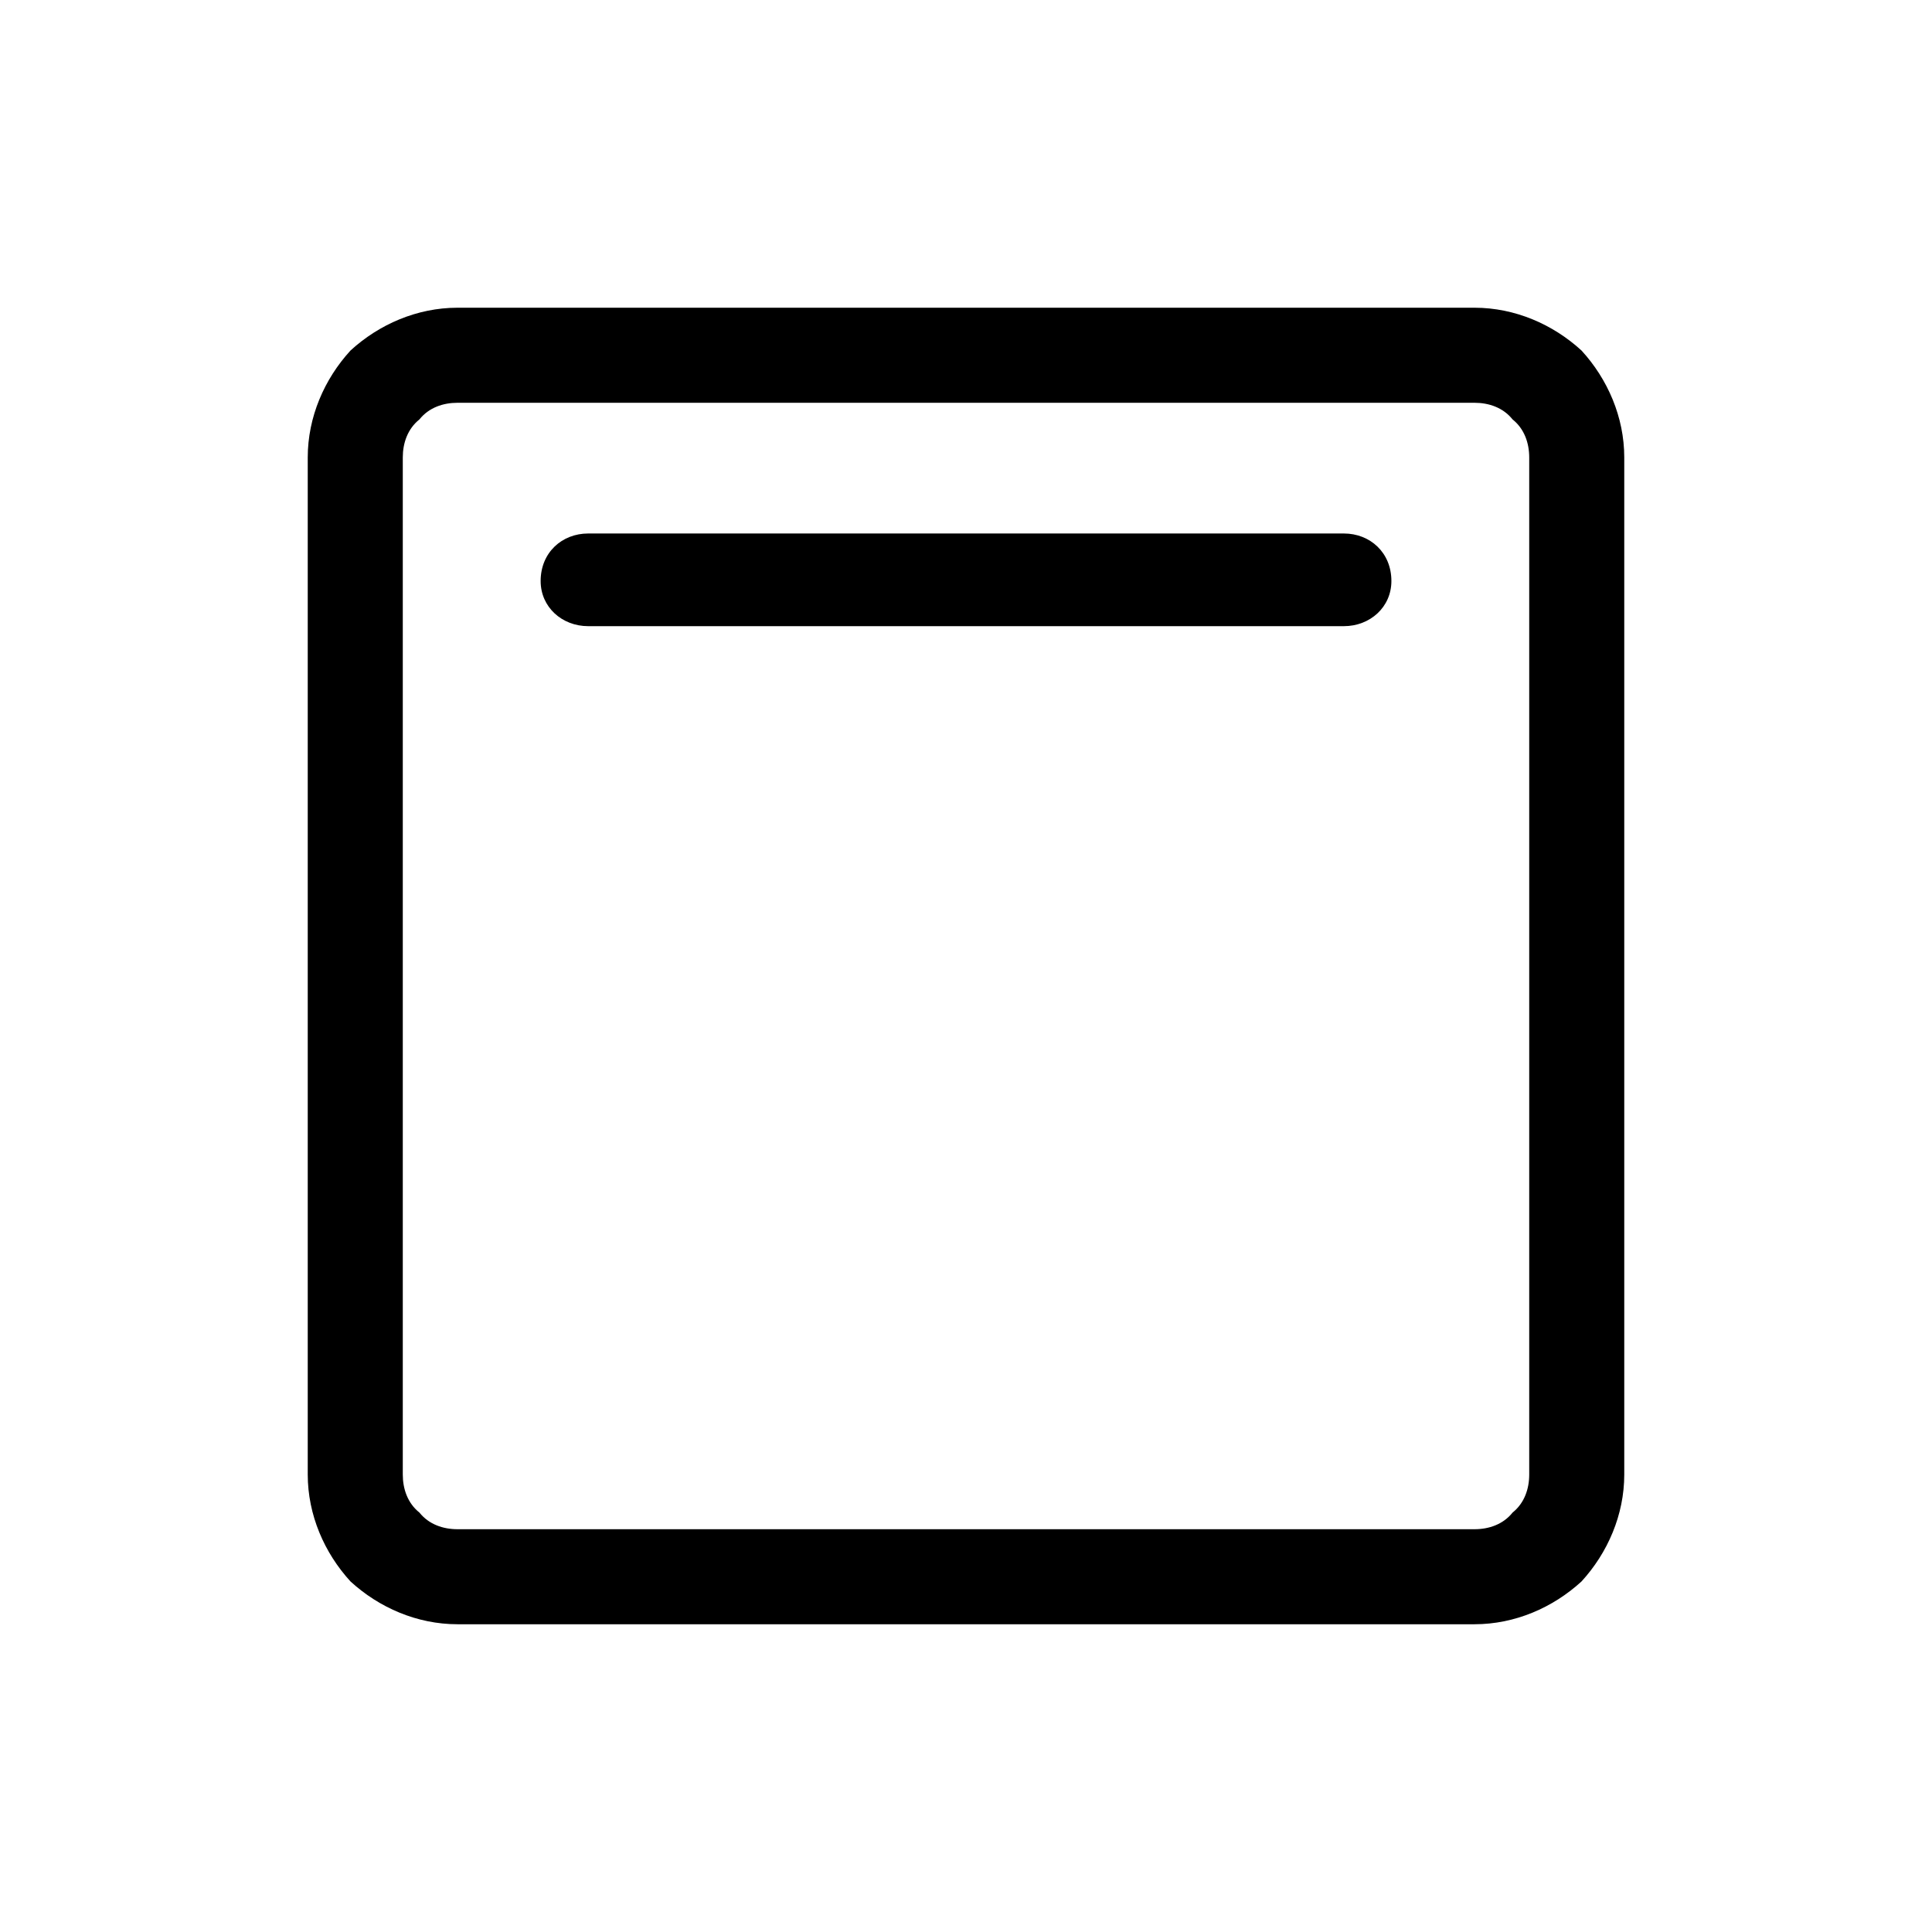
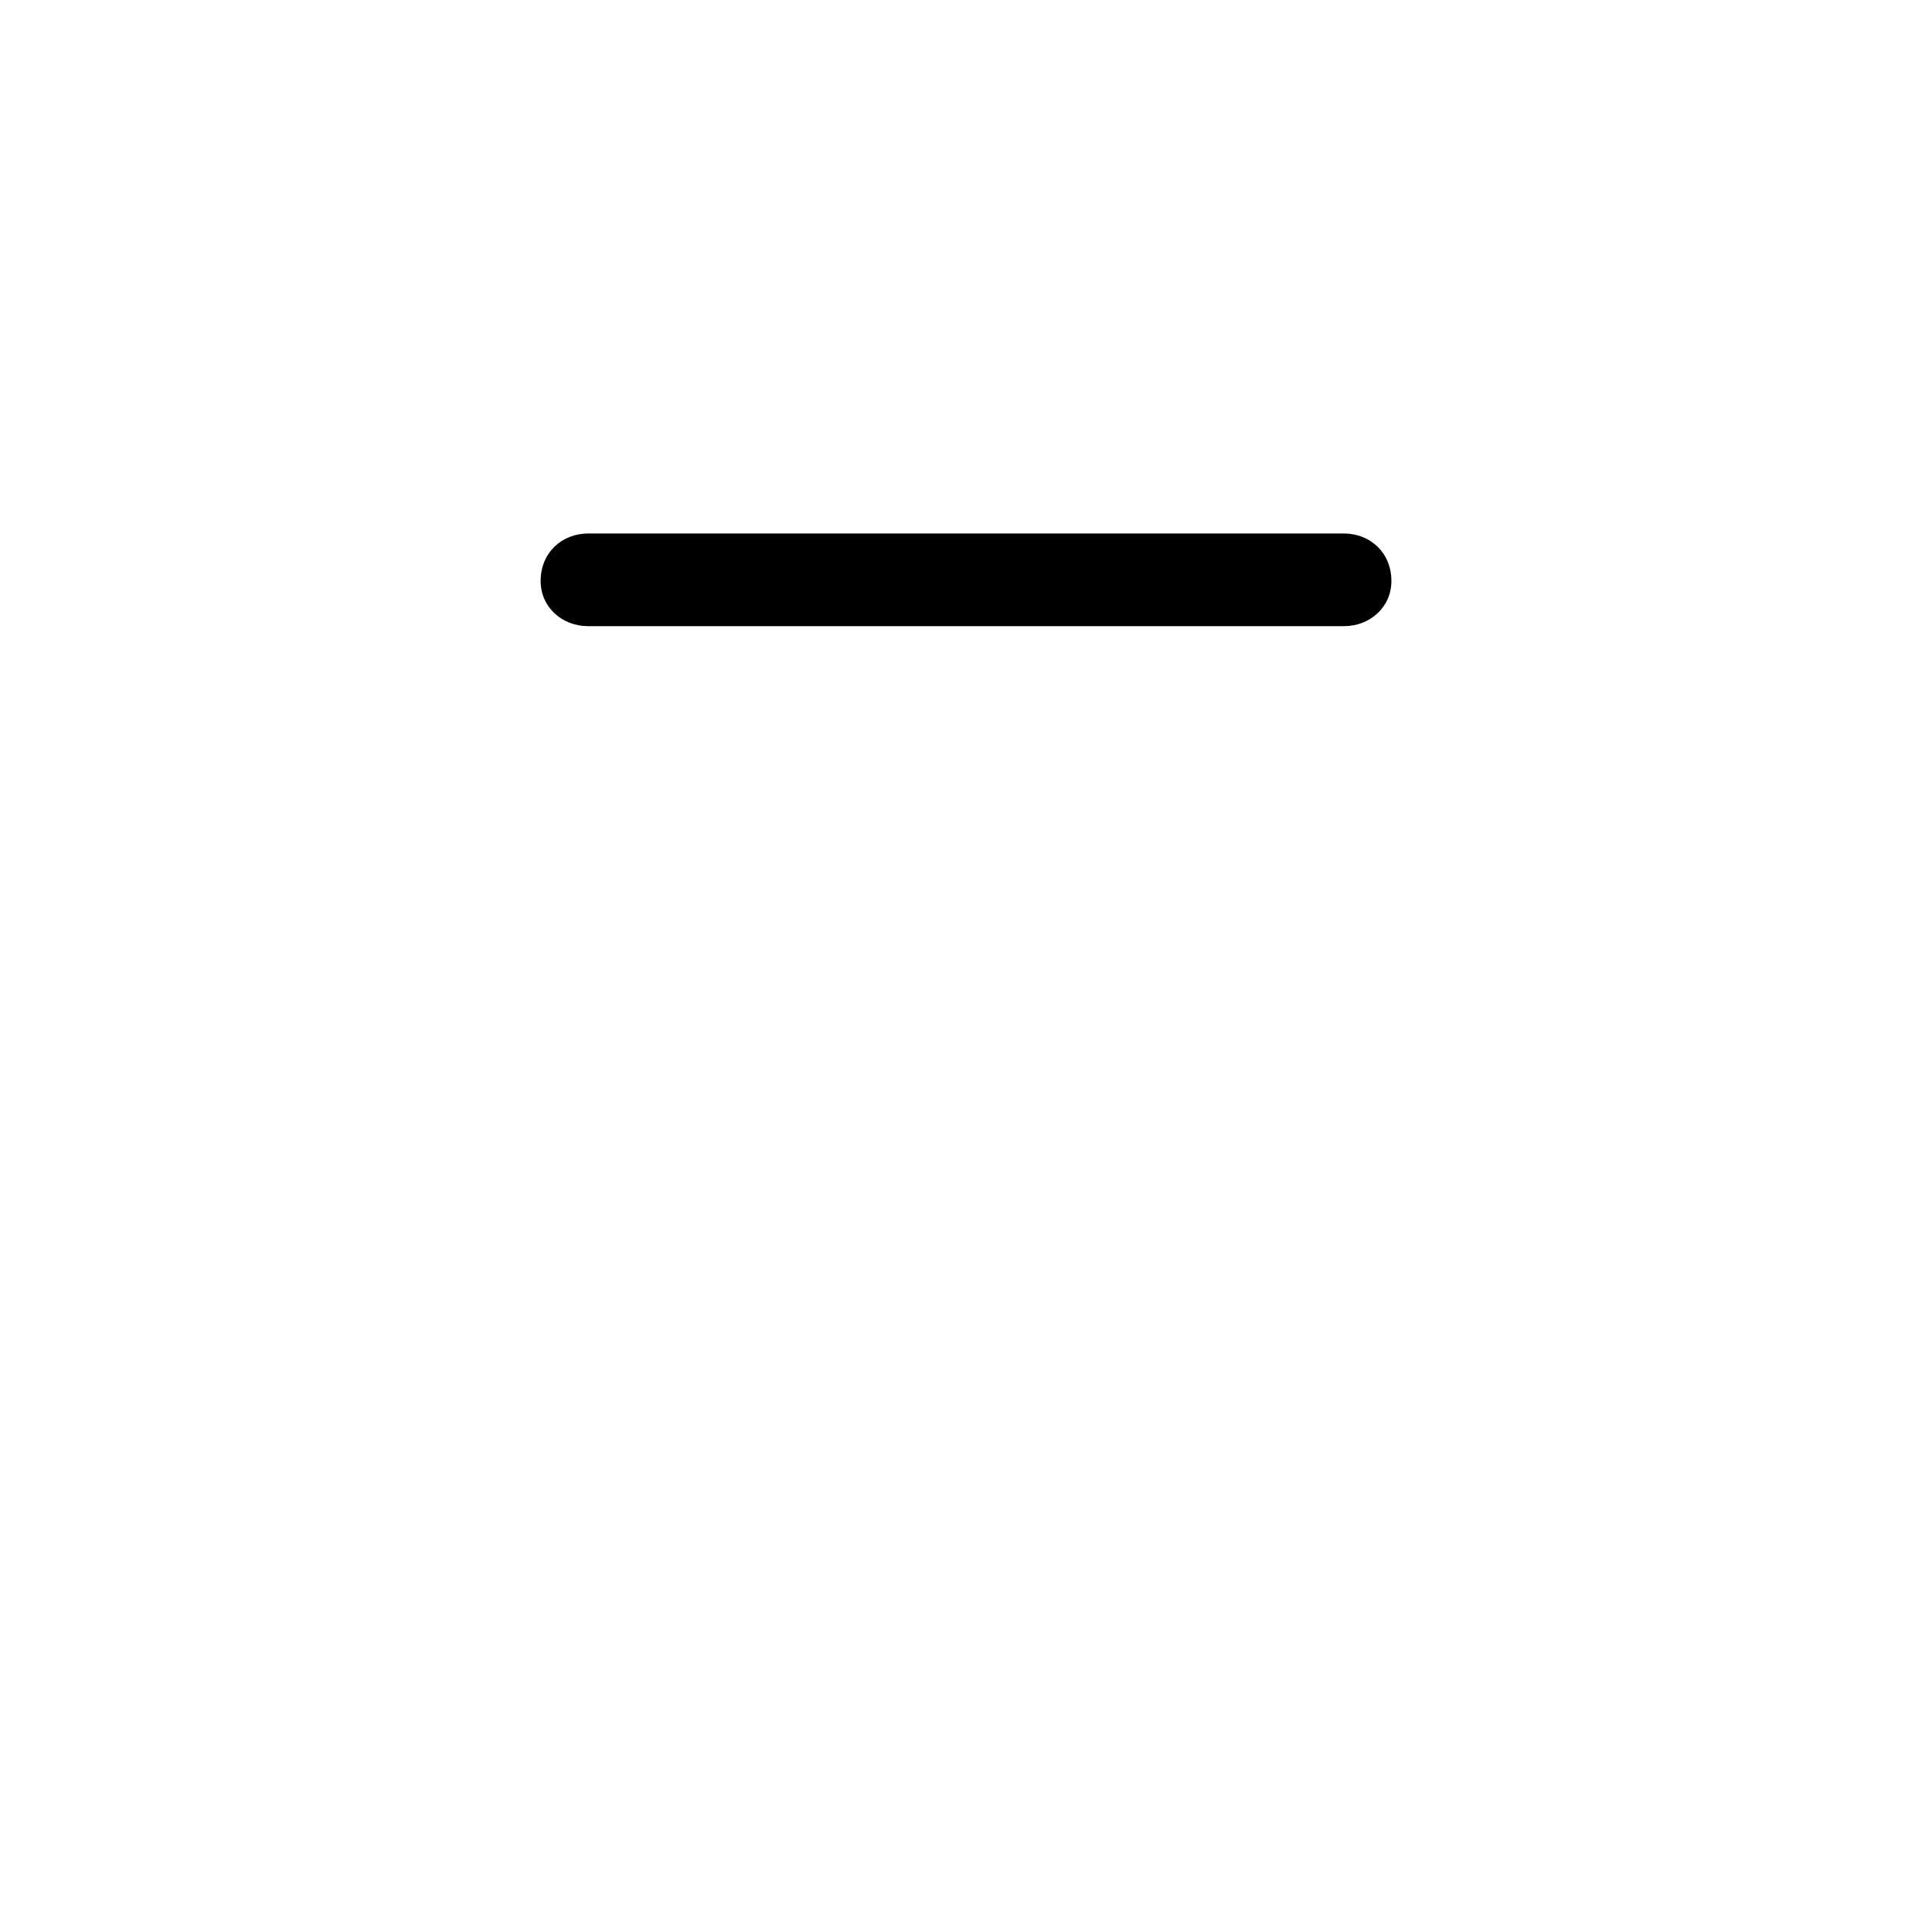
<svg xmlns="http://www.w3.org/2000/svg" fill="#000000" width="800px" height="800px" version="1.1" viewBox="144 144 512 512">
  <g fill-rule="evenodd">
-     <path d="m265.23 225.55h269.54c10.707 0 20.781 4.41 28.34 11.336 6.926 7.559 11.336 17.633 11.336 28.34v269.54c0 10.707-4.41 20.781-11.336 28.34-7.559 6.926-17.633 11.336-28.34 11.336h-269.54c-10.707 0-20.781-4.41-28.34-11.336-6.926-7.559-11.336-17.633-11.336-28.34v-269.54c0-10.707 4.41-20.781 11.336-28.34 7.559-6.926 17.633-11.336 28.34-11.336zm269.54 25.191h-269.54c-3.777 0-7.559 1.258-10.078 4.41-3.148 2.519-4.41 6.297-4.41 10.078v269.54c0 3.777 1.258 7.559 4.41 10.078 2.519 3.148 6.297 4.41 10.078 4.41h269.54c3.777 0 7.559-1.258 10.078-4.41 3.148-2.519 4.41-6.297 4.41-10.078v-269.54c0-3.777-1.258-7.559-4.41-10.078-2.519-3.148-6.297-4.41-10.078-4.41z" />
    <path d="m299.87 309.94c-6.926 0-12.594-5.039-12.594-11.965 0-7.559 5.668-12.594 12.594-12.594h200.27c6.926 0 12.594 5.039 12.594 12.594 0 6.926-5.668 11.965-12.594 11.965z" />
  </g>
</svg>